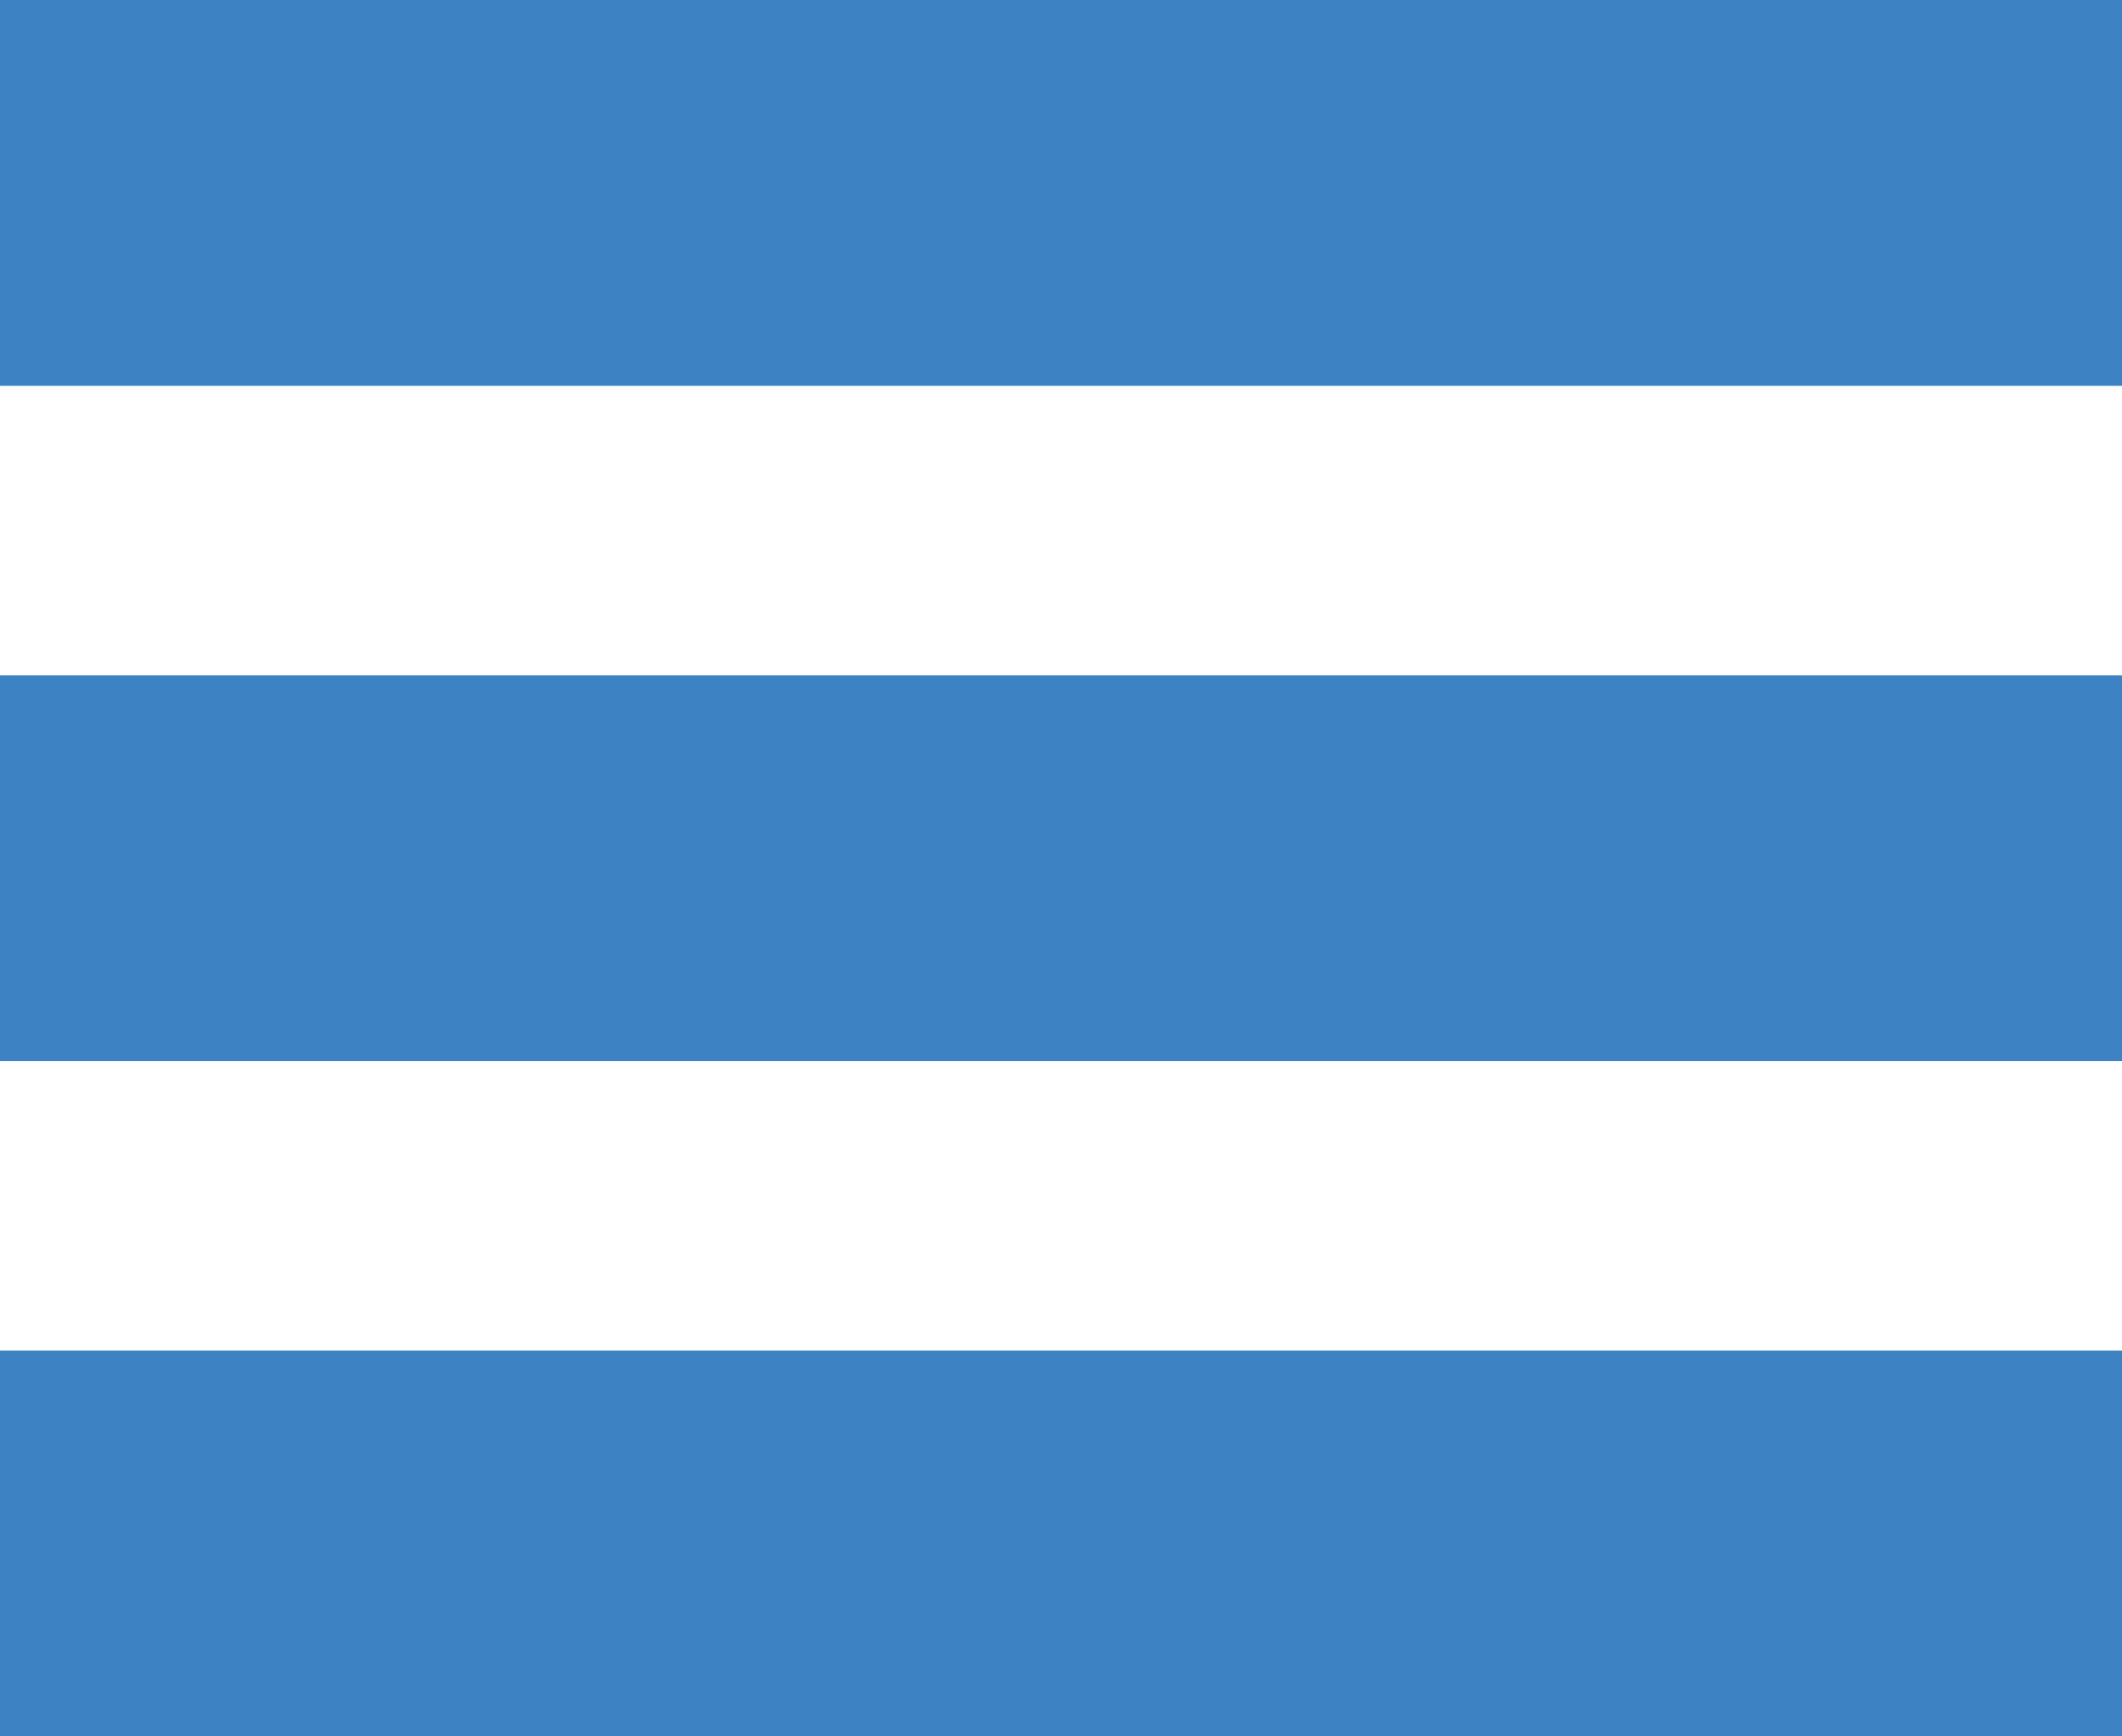
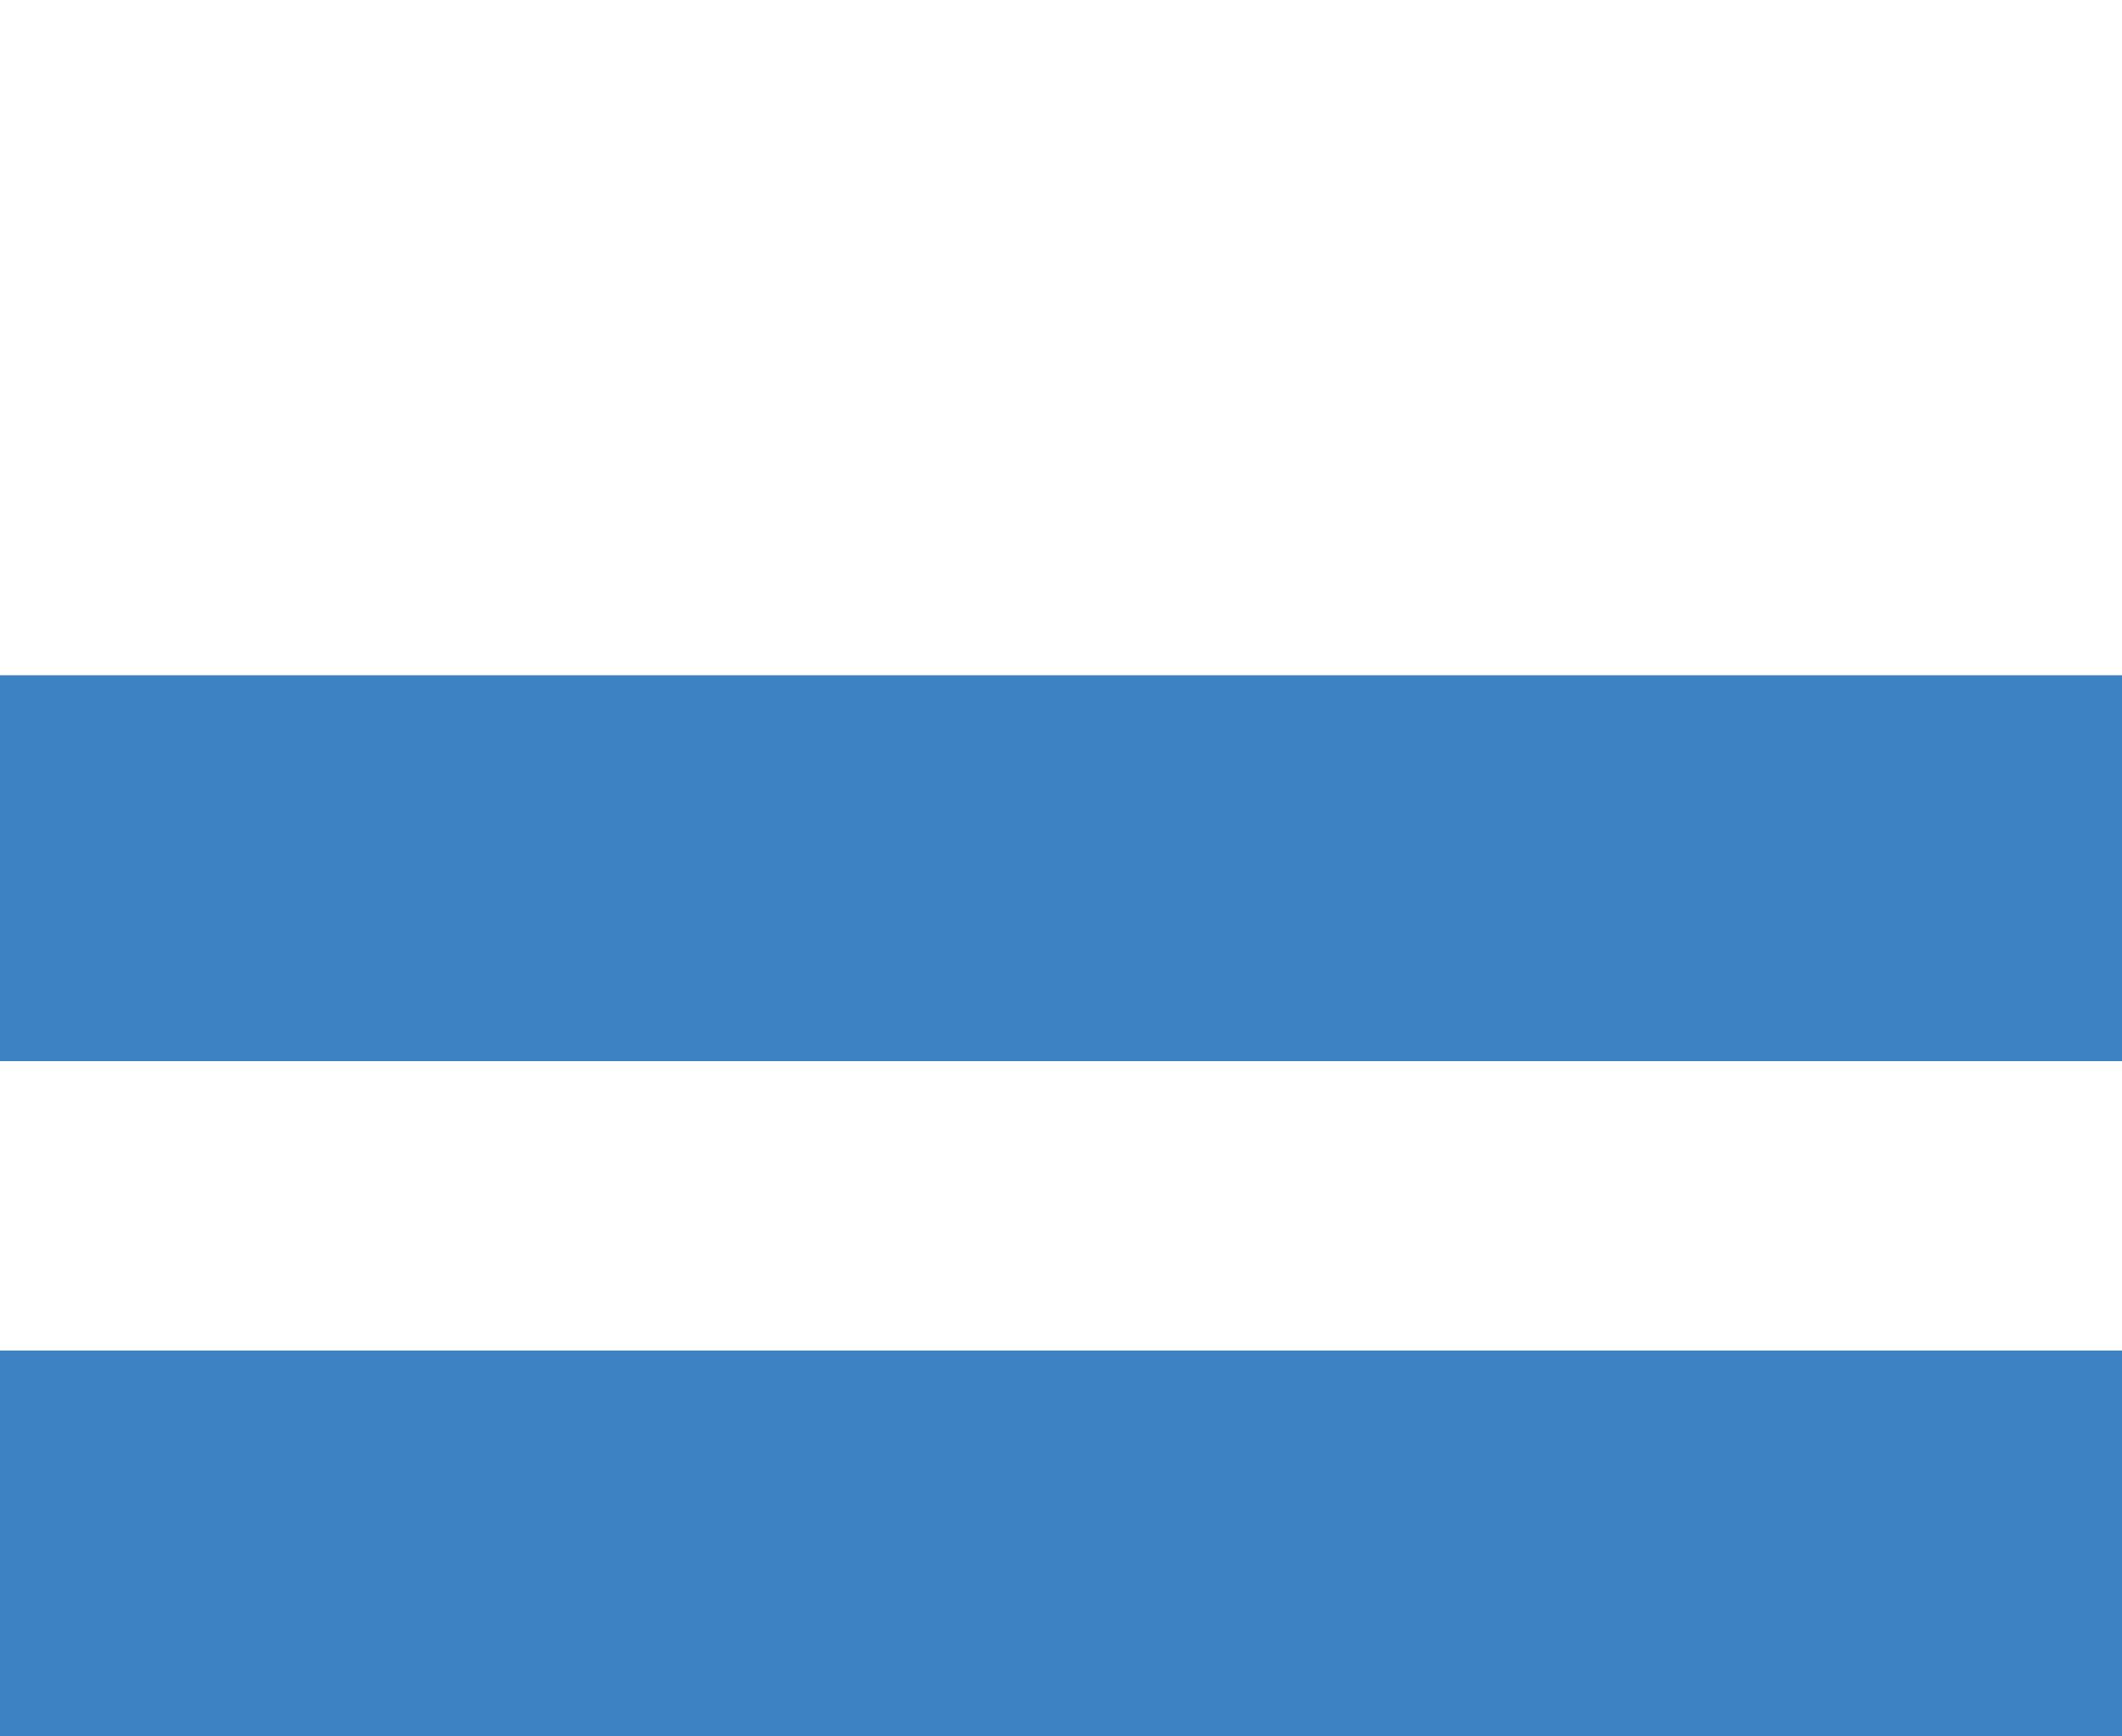
<svg xmlns="http://www.w3.org/2000/svg" version="1.1" id="Untitled-2" x="0px" y="0px" width="22px" height="18px" viewBox="-2 0 22 18" enable-background="new -2 0 22 18" xml:space="preserve">
  <path fill="#767676" d="z" />
  <path fill="#767676" d="z" />
  <g id="Layer_x25_201">
-     <rect x="-2" fill="#3D83C4" width="22" height="4" />
    <rect x="-2" y="7" fill="#3D83C4" width="22" height="4" />
    <rect x="-2" y="14" fill="#3D83C4" width="22" height="4" />
  </g>
</svg>